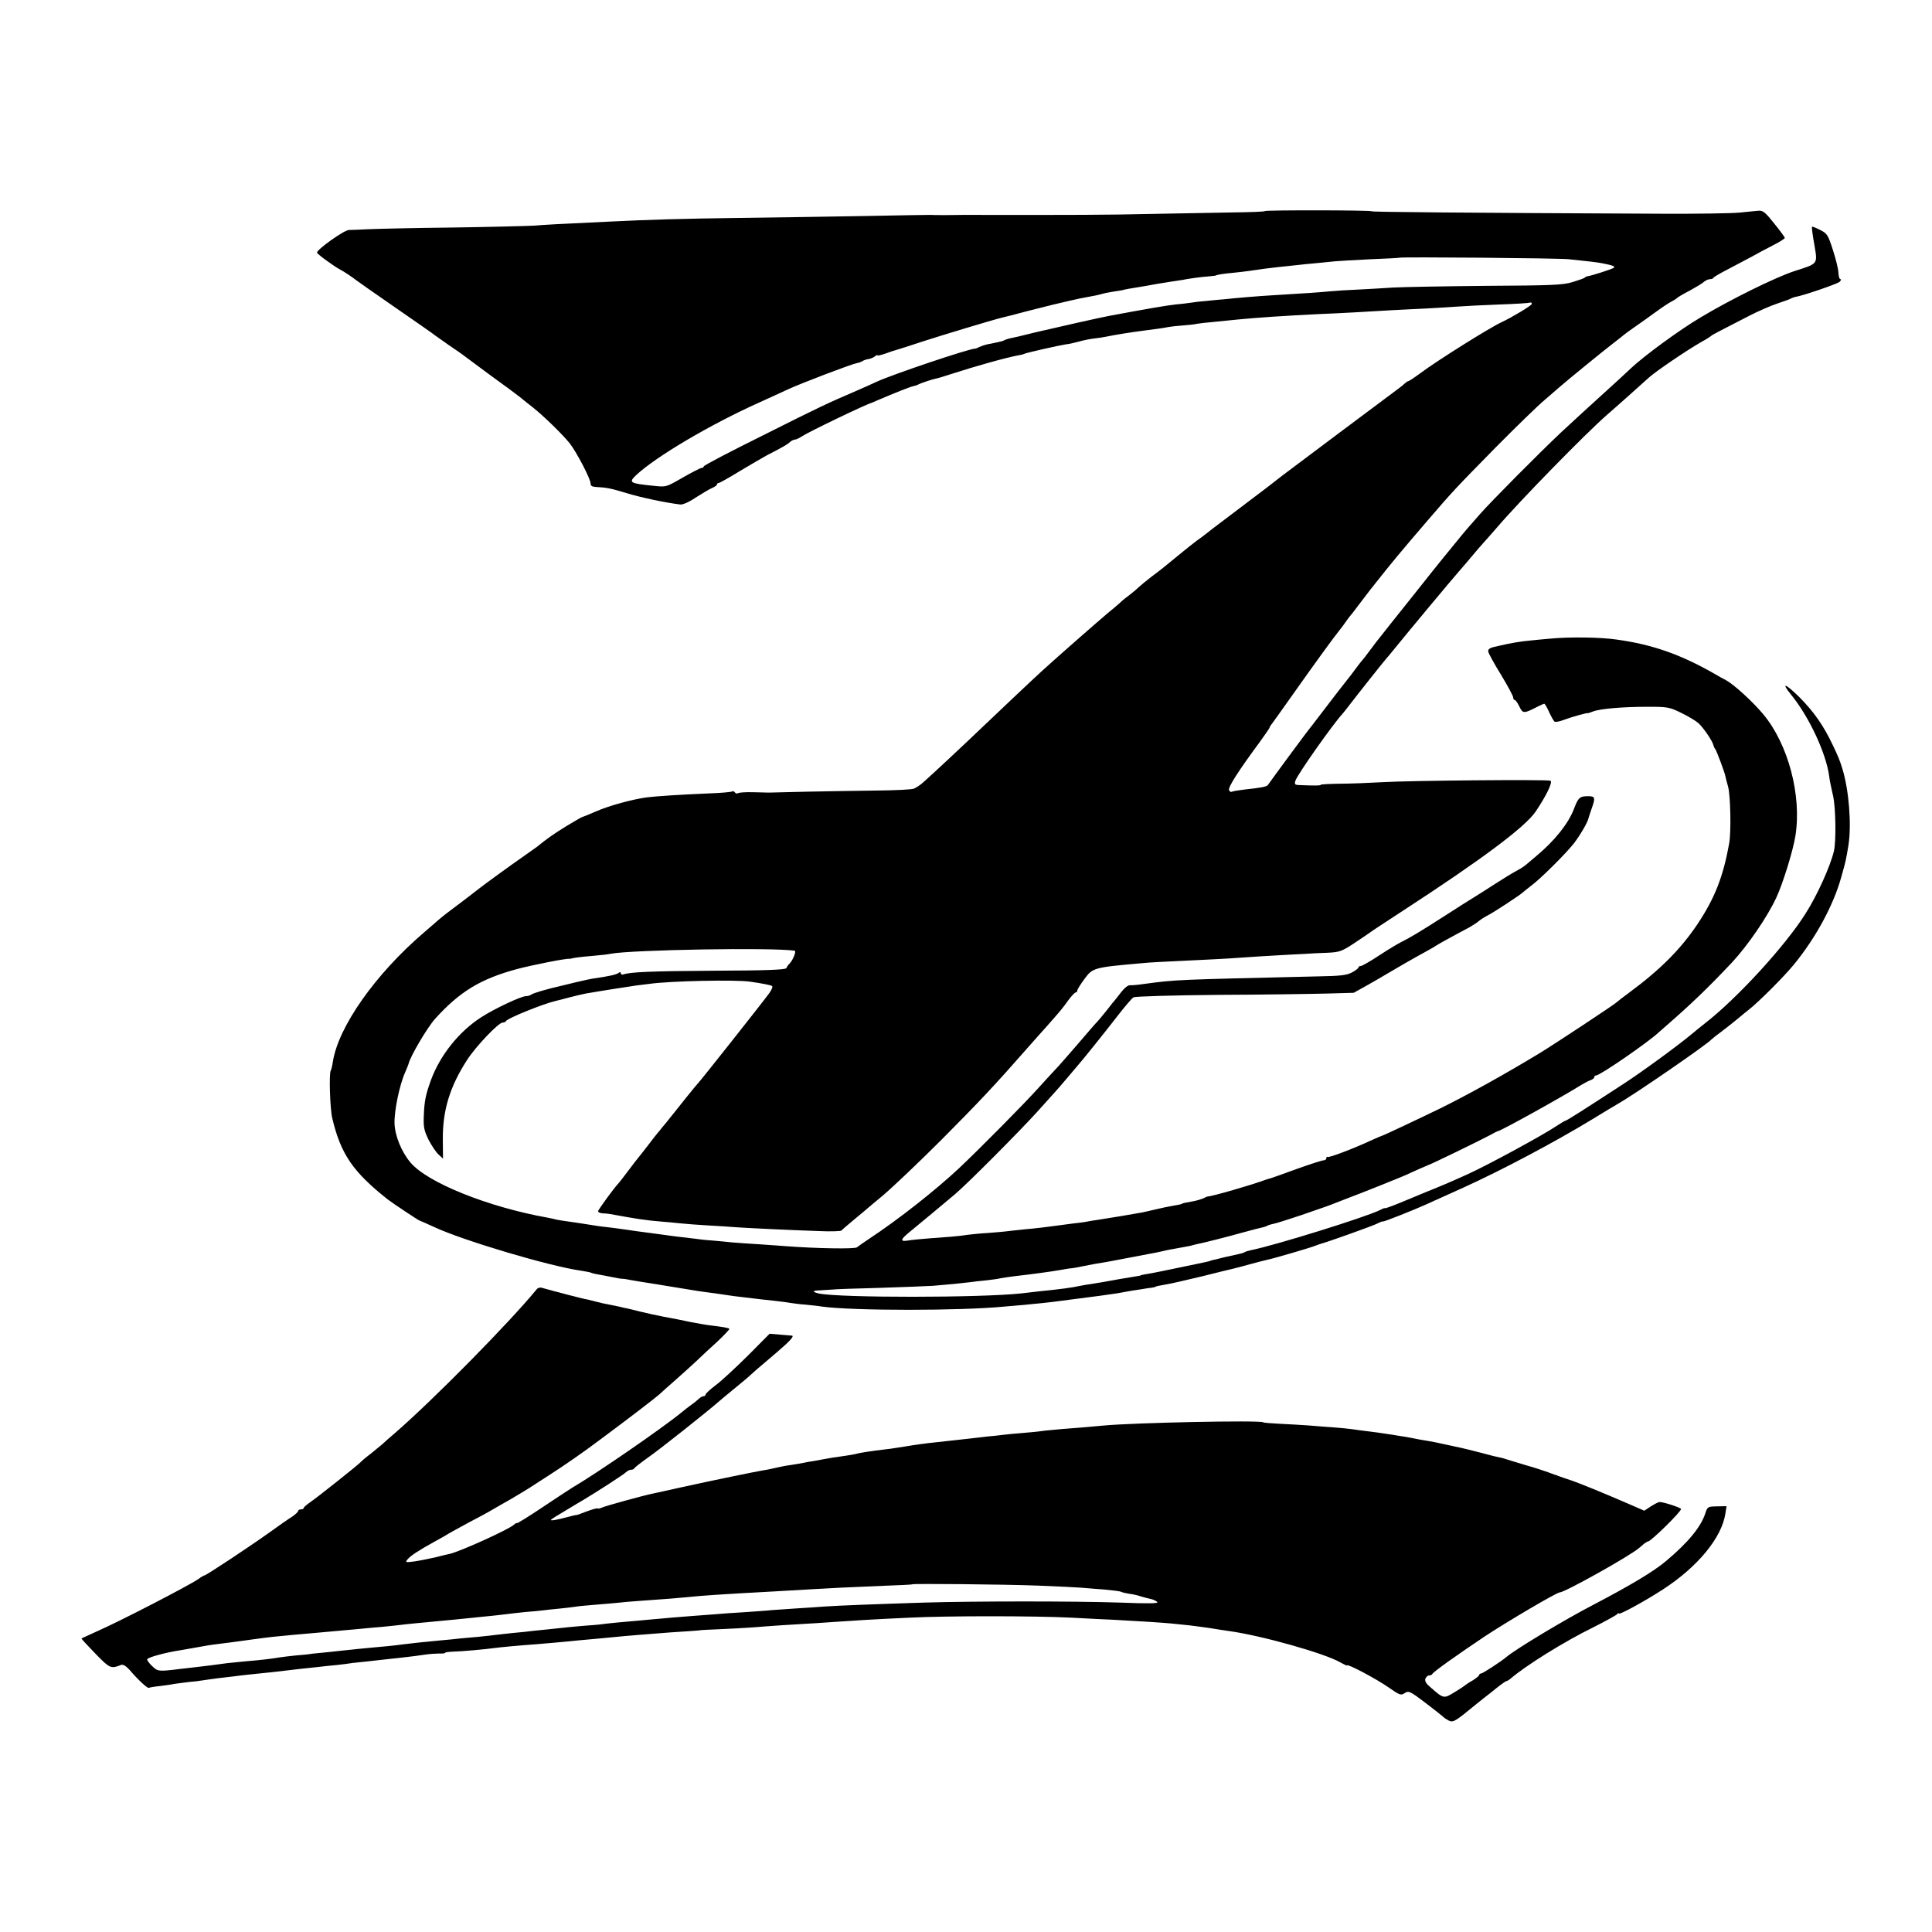
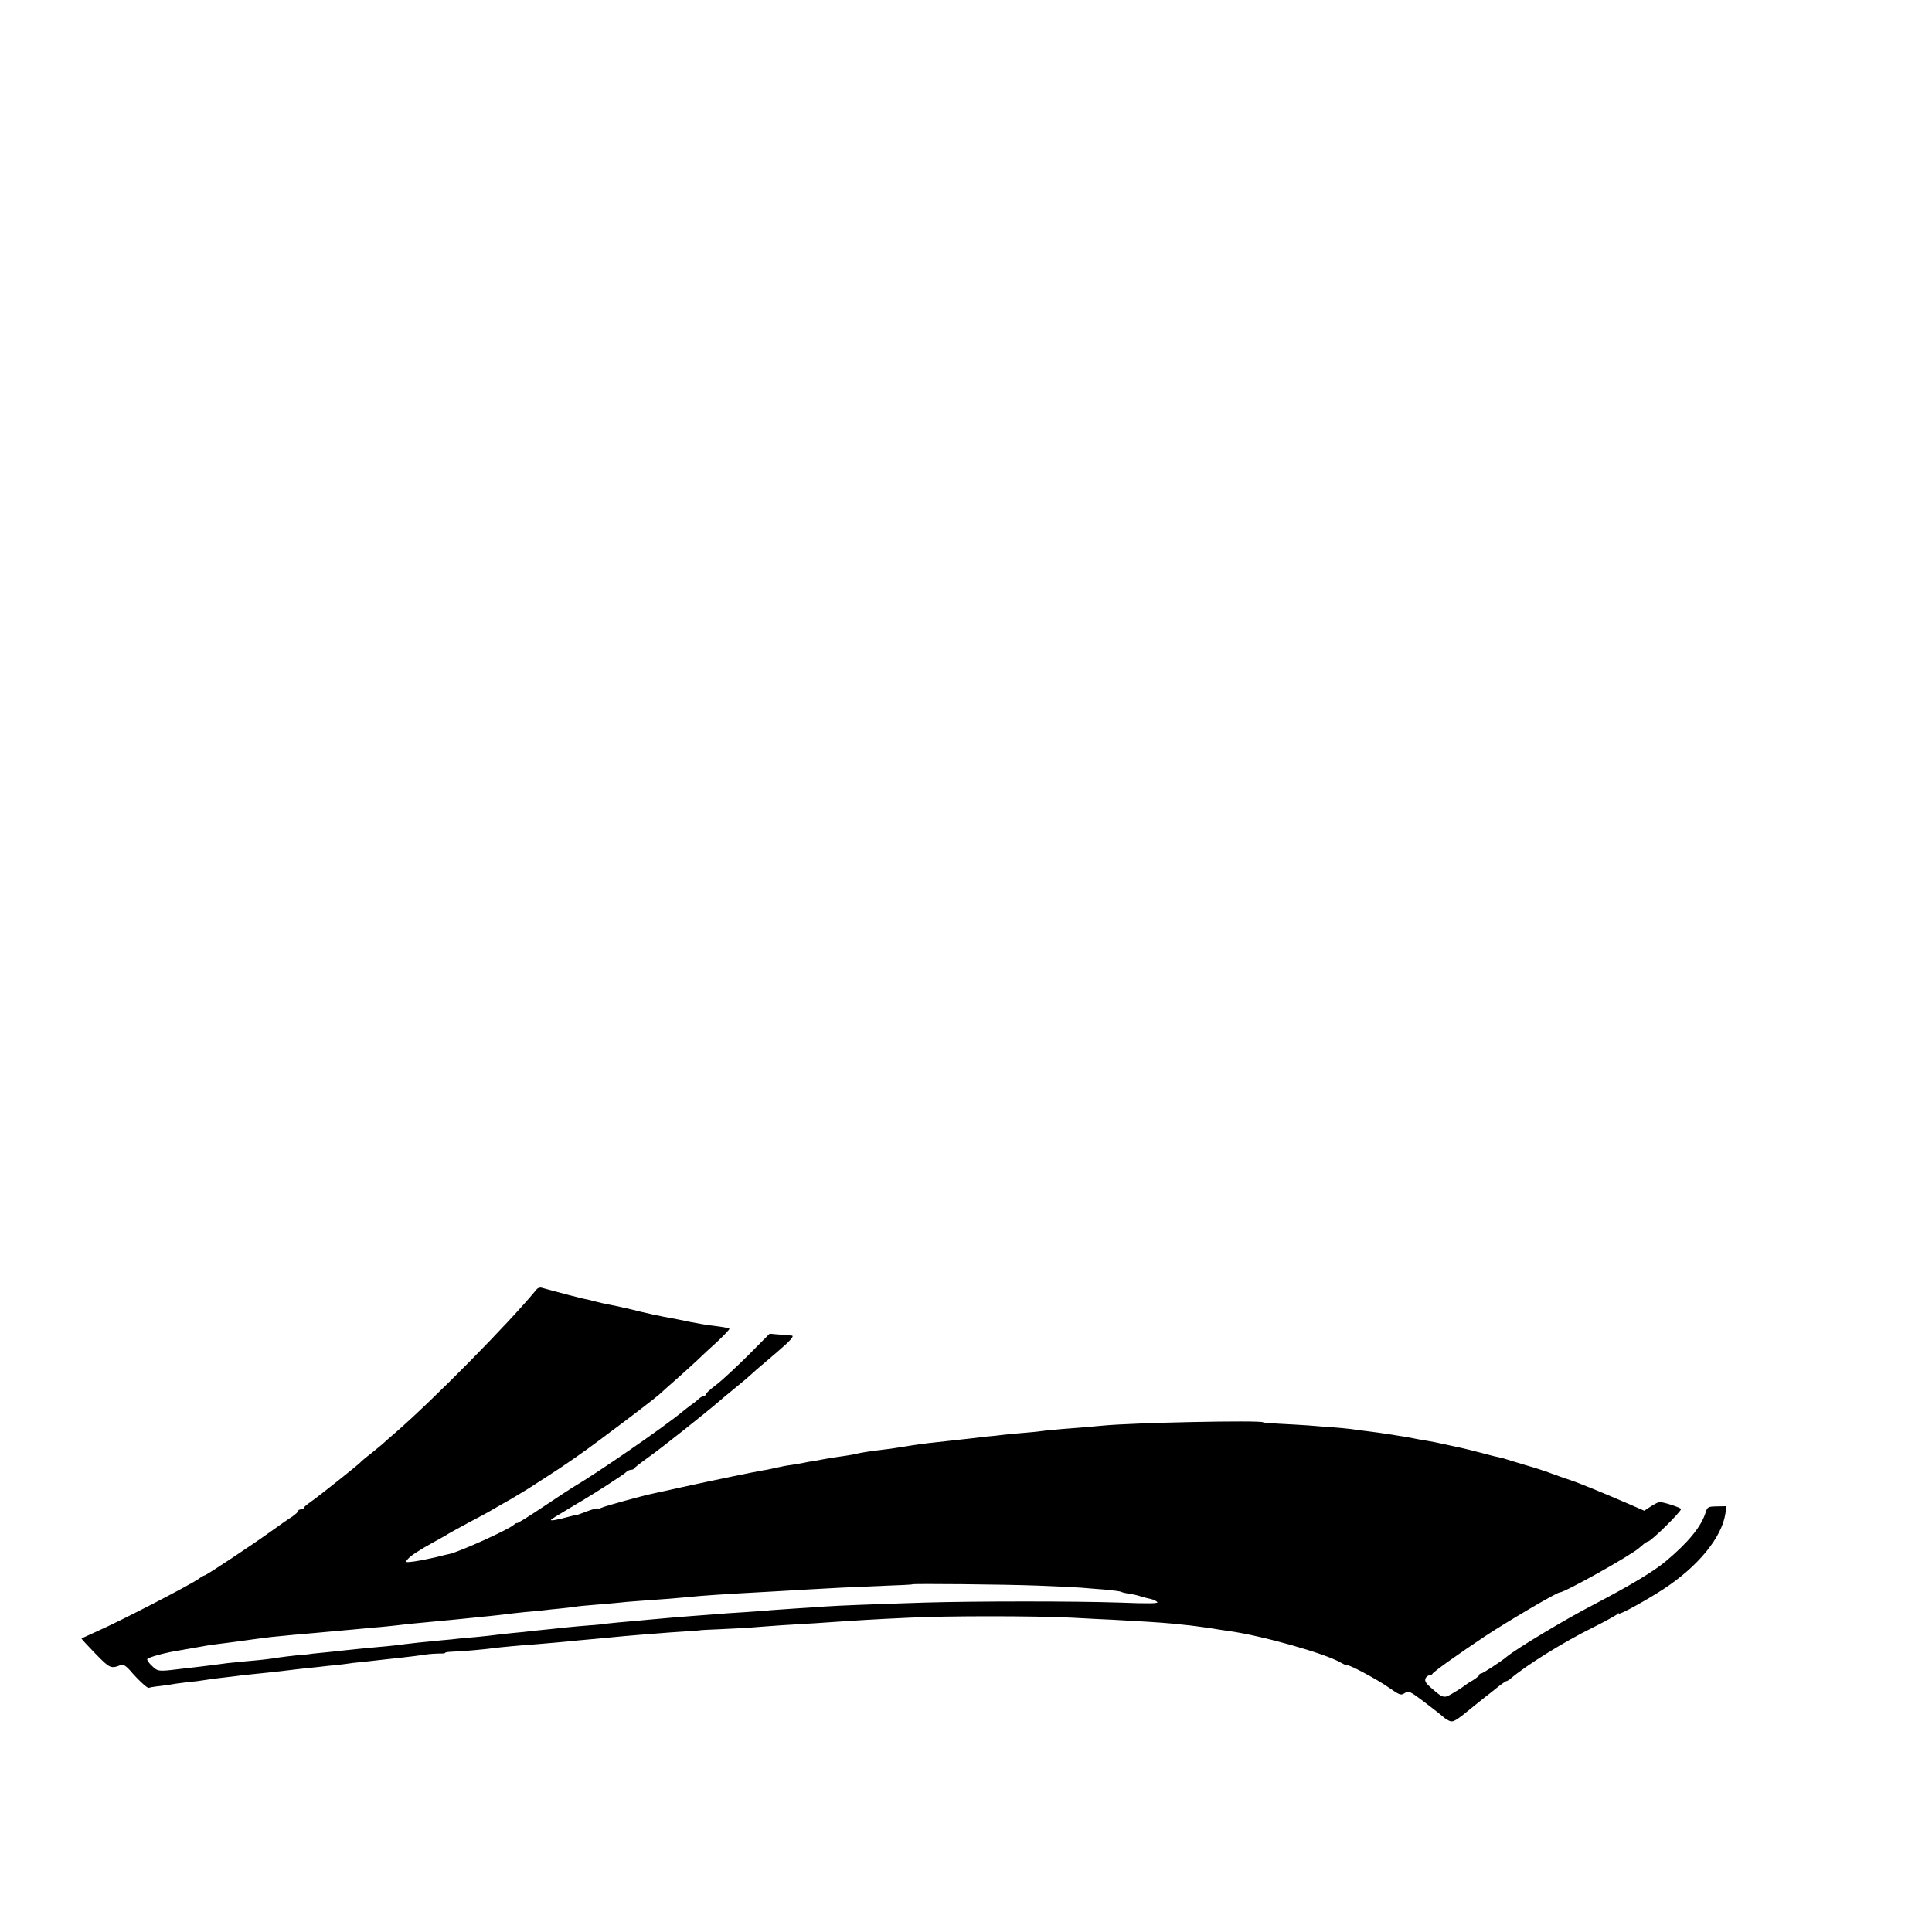
<svg xmlns="http://www.w3.org/2000/svg" version="1.0" width="1024pt" height="1024pt" viewBox="0 0 1024 1024" preserveAspectRatio="xMidYMid meet">
  <g transform="translate(0,1024) scale(0.1,-0.1)" fill="#000000" stroke="none">
-     <path d="M6704 9121 c-2 -3 -82 -6 -177 -7 -94 -2 -289 -5 -432 -8 -215 -5 -400 -6 -995 -5 -8 0 -46 -1 -85 -1 -38 0 -77 0 -85 1 -8 0 -166 -2 -350 -6 -184 -3 -481 -8 -660 -10 -306 -4 -478 -9 -700 -20 -275 -13 -330 -16 -390 -21 -36 -2 -231 -7 -435 -10 -203 -2 -404 -7 -445 -9 -41 -2 -87 -4 -101 -4 -26 -1 -169 -103 -169 -120 0 -7 95 -76 125 -91 13 -6 67 -42 80 -53 6 -5 100 -71 210 -147 110 -76 205 -142 210 -147 6 -4 39 -28 75 -53 36 -24 70 -48 75 -52 6 -5 69 -51 140 -104 72 -52 144 -105 160 -118 17 -14 48 -39 70 -56 58 -46 158 -144 194 -189 37 -47 111 -189 111 -213 0 -13 8 -18 28 -19 57 -3 79 -7 164 -33 75 -23 208 -51 284 -60 12 -2 48 14 80 36 33 21 71 44 87 51 15 6 27 15 27 19 0 5 4 8 9 8 5 0 55 28 112 63 57 34 122 72 144 84 84 43 110 58 123 71 7 6 19 12 25 12 7 0 23 8 37 17 32 22 337 169 370 178 3 1 16 7 30 13 91 39 177 73 190 75 8 2 20 5 25 8 11 7 80 30 98 33 7 1 41 11 77 23 136 44 290 87 359 100 14 2 28 6 31 8 8 5 186 45 220 50 14 1 45 8 70 15 25 7 61 14 80 16 19 2 46 6 60 9 47 10 136 24 190 31 59 7 127 17 145 21 11 2 45 6 75 8 30 2 64 6 76 9 11 2 52 7 90 10 38 4 92 9 119 12 99 10 263 21 430 29 101 4 267 13 395 21 47 2 128 7 180 9 52 3 127 7 165 10 39 3 138 8 220 11 83 3 156 7 163 10 8 2 12 -1 10 -8 -3 -9 -106 -71 -158 -95 -60 -27 -344 -205 -432 -271 -31 -23 -60 -42 -63 -42 -4 0 -12 -6 -19 -12 -7 -7 -24 -21 -37 -30 -27 -20 -597 -446 -613 -459 -45 -36 -90 -70 -221 -169 -82 -62 -162 -122 -176 -134 -15 -12 -39 -30 -55 -41 -15 -11 -59 -46 -98 -78 -81 -67 -85 -70 -146 -116 -25 -19 -52 -42 -61 -50 -9 -9 -30 -27 -48 -41 -18 -13 -43 -33 -55 -45 -12 -11 -44 -38 -71 -60 -37 -31 -260 -226 -341 -300 -24 -21 -280 -263 -333 -314 -74 -71 -258 -243 -296 -276 -16 -15 -39 -30 -51 -35 -12 -5 -99 -9 -195 -10 -96 -1 -262 -4 -369 -6 -107 -3 -199 -5 -205 -5 -5 0 -42 1 -81 2 -40 1 -76 -1 -82 -5 -6 -3 -13 -2 -17 4 -4 6 -10 8 -15 5 -5 -3 -58 -8 -117 -10 -166 -7 -283 -15 -333 -21 -76 -10 -202 -44 -272 -75 -36 -16 -69 -29 -71 -29 -3 0 -43 -23 -89 -51 -72 -45 -96 -62 -153 -108 -6 -4 -35 -25 -65 -46 -86 -60 -212 -152 -240 -174 -29 -23 -127 -98 -164 -125 -15 -11 -37 -29 -50 -40 -13 -12 -50 -43 -82 -71 -255 -219 -451 -497 -480 -683 -3 -21 -8 -41 -11 -46 -10 -15 -4 -204 8 -253 45 -190 110 -285 295 -431 29 -22 163 -111 167 -111 1 0 36 -15 77 -34 153 -72 615 -209 780 -232 24 -4 47 -8 51 -10 3 -2 21 -7 40 -10 19 -3 52 -10 74 -14 22 -5 47 -9 55 -9 8 0 26 -3 40 -6 23 -4 61 -11 135 -22 17 -3 55 -9 85 -14 131 -22 159 -26 230 -35 30 -4 64 -9 75 -11 11 -2 43 -6 70 -9 28 -3 61 -7 75 -9 14 -2 54 -6 90 -10 36 -4 76 -9 90 -12 14 -2 50 -7 80 -9 30 -3 69 -7 85 -10 166 -23 739 -23 970 0 22 2 69 6 105 9 82 8 142 14 191 21 22 3 56 7 77 10 83 10 198 26 222 30 14 2 39 7 55 10 17 3 48 8 70 11 22 4 49 8 60 9 11 2 20 4 20 5 0 2 18 6 65 14 19 3 100 22 180 41 80 20 153 38 163 40 10 2 51 13 91 24 40 11 83 22 97 25 30 6 229 64 249 73 8 3 20 7 25 9 42 11 282 97 305 109 17 9 30 13 30 11 0 -4 162 60 235 93 11 5 45 21 75 34 30 14 82 37 115 52 199 90 481 239 685 363 58 36 119 72 136 82 96 55 477 318 494 340 3 3 30 25 60 47 30 23 67 52 82 65 15 13 40 33 55 45 51 39 189 177 242 242 115 141 210 315 251 466 23 81 24 87 37 165 17 109 3 291 -32 405 -13 43 -22 65 -51 126 -50 105 -100 176 -176 253 -75 74 -101 83 -45 14 96 -117 187 -314 202 -433 1 -11 5 -33 9 -50 3 -16 9 -41 12 -55 14 -66 16 -240 4 -291 -19 -80 -88 -233 -149 -329 -106 -170 -365 -453 -536 -585 -21 -16 -52 -42 -69 -56 -77 -64 -259 -197 -360 -263 -218 -142 -303 -196 -309 -196 -3 0 -25 -13 -49 -29 -71 -48 -370 -210 -468 -254 -104 -47 -145 -64 -210 -90 -36 -15 -102 -42 -147 -61 -46 -19 -83 -32 -83 -30 0 3 -12 -2 -27 -10 -72 -36 -549 -185 -682 -212 -14 -3 -28 -7 -33 -10 -4 -3 -16 -7 -25 -9 -10 -2 -46 -10 -81 -18 -34 -9 -65 -16 -67 -16 -3 -1 -10 -3 -17 -6 -12 -3 -54 -12 -243 -51 -38 -8 -81 -16 -95 -18 -14 -2 -25 -5 -25 -6 0 -1 -11 -3 -25 -5 -14 -2 -54 -9 -90 -15 -77 -14 -93 -17 -144 -25 -21 -3 -48 -7 -60 -10 -46 -10 -105 -18 -216 -29 -25 -3 -67 -8 -95 -11 -221 -24 -959 -24 -1074 -1 -39 9 -37 16 5 17 21 1 50 3 64 4 14 2 126 6 250 9 124 4 252 9 285 11 87 7 155 14 195 19 19 3 59 7 88 10 29 3 63 8 75 11 12 2 42 7 67 10 105 12 198 25 245 33 28 5 57 10 65 10 8 1 35 5 60 11 40 8 61 12 145 26 11 2 56 11 100 19 44 8 94 18 110 21 17 3 44 8 60 12 39 9 33 8 90 18 28 5 55 10 60 11 6 1 12 3 15 4 3 1 12 3 20 5 37 7 163 39 245 62 50 14 98 26 108 28 9 2 21 6 25 9 5 3 19 7 33 10 13 2 78 23 144 45 66 23 125 43 130 45 6 2 19 7 30 11 11 4 83 33 160 62 77 30 151 60 165 66 14 5 27 11 30 12 3 1 22 9 43 18 20 9 54 25 75 34 20 9 39 17 42 18 15 4 272 129 330 160 19 11 37 20 40 20 20 4 336 179 445 247 17 10 38 21 48 24 9 4 17 10 17 15 0 5 4 9 10 9 20 0 272 173 330 227 8 7 27 24 41 36 129 112 225 204 349 336 83 89 188 242 235 344 35 75 89 250 101 327 34 214 -38 486 -171 645 -58 69 -154 156 -197 180 -13 6 -41 22 -63 35 -177 101 -327 154 -515 180 -86 13 -253 15 -355 5 -38 -3 -86 -8 -105 -10 -49 -4 -106 -14 -170 -29 -44 -9 -54 -15 -52 -30 2 -10 32 -65 68 -123 35 -58 64 -112 64 -119 0 -8 4 -14 8 -14 5 0 16 -16 25 -35 18 -38 24 -38 97 0 16 8 32 15 35 15 3 0 15 -20 26 -45 11 -24 24 -47 29 -50 5 -3 26 1 47 9 36 14 128 40 128 36 0 -1 13 3 28 9 39 15 160 25 292 25 103 0 114 -2 175 -32 36 -17 77 -42 91 -54 27 -24 77 -97 81 -120 2 -7 6 -15 9 -18 6 -6 53 -131 54 -145 1 -5 7 -30 14 -54 13 -46 17 -240 6 -301 -32 -177 -76 -290 -168 -428 -90 -134 -197 -241 -362 -363 -33 -24 -62 -47 -65 -50 -8 -10 -328 -221 -408 -270 -188 -114 -387 -224 -527 -293 -111 -54 -306 -146 -311 -146 -2 0 -27 -11 -56 -24 -94 -44 -227 -94 -232 -88 -3 3 -6 0 -6 -6 0 -7 -7 -12 -15 -12 -8 0 -73 -21 -143 -46 -70 -26 -131 -47 -137 -49 -5 -1 -19 -5 -30 -9 -72 -27 -281 -87 -305 -88 -3 0 -12 -4 -21 -9 -9 -4 -31 -11 -50 -15 -46 -8 -64 -12 -64 -14 0 -2 -18 -6 -60 -13 -16 -3 -52 -10 -80 -17 -27 -6 -59 -14 -70 -16 -30 -6 -205 -35 -240 -40 -16 -2 -41 -6 -55 -9 -14 -3 -47 -7 -75 -10 -27 -4 -61 -8 -75 -10 -40 -6 -132 -17 -172 -20 -21 -2 -59 -6 -85 -9 -27 -4 -79 -8 -116 -11 -37 -2 -87 -7 -111 -10 -23 -4 -62 -8 -87 -10 -24 -2 -78 -6 -119 -9 -41 -3 -90 -8 -107 -11 -44 -8 -41 6 9 46 68 56 179 148 238 198 67 56 350 341 440 441 36 40 76 85 90 100 14 15 43 49 65 75 22 26 45 53 50 59 28 31 149 182 214 266 40 52 80 99 89 104 9 5 212 11 451 13 240 1 499 5 576 7 l140 4 70 39 c39 22 84 48 102 59 43 26 147 86 208 119 28 15 55 31 60 35 9 6 75 43 175 96 19 11 40 25 48 32 8 7 28 20 45 29 33 16 178 112 187 122 3 3 23 19 45 36 51 38 181 167 227 225 31 40 73 111 77 132 1 4 8 26 16 49 22 61 20 69 -17 69 -45 0 -53 -7 -76 -68 -30 -78 -102 -168 -199 -249 -12 -10 -32 -27 -45 -38 -12 -11 -33 -26 -45 -32 -52 -29 -71 -41 -129 -78 -33 -22 -80 -51 -102 -65 -23 -14 -95 -59 -161 -102 -132 -85 -191 -120 -236 -142 -16 -8 -68 -39 -115 -70 -47 -31 -91 -56 -97 -56 -7 0 -13 -3 -13 -8 0 -4 -15 -16 -34 -26 -28 -15 -62 -19 -178 -21 -763 -18 -751 -17 -923 -40 -33 -5 -68 -8 -77 -7 -10 0 -30 -16 -45 -36 -16 -20 -30 -39 -33 -42 -3 -3 -23 -27 -44 -55 -22 -27 -44 -54 -50 -60 -6 -5 -49 -55 -96 -110 -47 -54 -96 -111 -110 -126 -14 -14 -61 -66 -105 -114 -80 -89 -309 -320 -421 -426 -125 -117 -320 -271 -479 -376 -27 -18 -56 -38 -63 -44 -12 -10 -219 -6 -377 6 -22 2 -85 6 -140 10 -55 3 -120 8 -145 10 -25 3 -72 7 -105 10 -33 2 -76 7 -95 10 -19 2 -57 7 -85 10 -27 3 -61 8 -75 10 -44 6 -104 14 -150 20 -25 4 -56 8 -70 10 -14 2 -47 7 -75 10 -47 5 -66 8 -140 20 -16 3 -50 7 -75 11 -25 3 -53 8 -62 10 -10 3 -30 7 -45 10 -315 56 -639 186 -728 293 -47 56 -82 141 -84 207 -2 66 26 203 57 272 9 20 16 39 17 42 8 39 99 193 141 240 131 145 242 212 435 264 84 22 260 57 277 54 4 0 9 1 12 2 9 3 44 8 115 14 39 3 80 8 93 11 112 21 854 34 974 16 10 -1 -9 -49 -26 -67 -8 -7 -16 -19 -18 -25 -3 -9 -104 -13 -378 -14 -340 -2 -451 -7 -487 -20 -7 -2 -13 1 -13 7 0 7 -4 7 -12 1 -12 -9 -53 -18 -131 -29 -15 -2 -55 -11 -90 -19 -34 -8 -71 -17 -82 -20 -75 -17 -151 -39 -160 -47 -5 -4 -18 -8 -28 -8 -25 0 -168 -67 -237 -112 -118 -76 -218 -202 -266 -333 -29 -80 -35 -112 -38 -194 -2 -54 2 -74 25 -121 16 -31 39 -66 53 -79 l24 -22 -1 103 c-1 153 37 278 128 419 47 73 167 199 189 199 8 0 16 4 18 8 5 14 198 92 264 107 10 2 44 11 74 19 30 8 69 17 85 20 80 14 234 38 270 43 22 3 51 6 65 8 113 16 456 23 535 12 69 -10 108 -18 117 -23 5 -3 -2 -20 -14 -37 -22 -32 -367 -468 -377 -477 -5 -4 -90 -109 -169 -209 -15 -18 -32 -38 -37 -45 -6 -6 -33 -40 -60 -76 -28 -36 -52 -67 -55 -70 -3 -3 -25 -32 -50 -65 -25 -33 -47 -62 -50 -65 -20 -19 -110 -142 -110 -150 0 -5 10 -10 23 -11 12 0 31 -2 42 -4 136 -25 186 -33 273 -40 26 -2 70 -6 97 -9 28 -3 93 -8 145 -11 52 -3 122 -7 155 -10 75 -5 284 -15 435 -20 62 -3 116 -1 120 3 3 4 30 27 60 52 30 25 57 47 60 50 3 3 48 41 100 84 52 44 192 177 310 295 198 199 282 288 460 491 36 40 79 90 97 109 71 80 86 98 115 139 17 23 35 42 40 42 4 0 8 5 8 10 0 6 17 33 37 60 45 61 48 62 308 85 36 4 101 7 370 20 50 2 124 7 165 10 41 3 120 8 175 11 55 3 123 7 150 8 28 2 82 5 120 6 64 3 76 7 140 49 38 25 74 50 80 54 5 5 85 57 178 118 420 273 650 445 706 527 58 86 93 159 78 164 -19 7 -749 1 -892 -8 -71 -4 -174 -8 -227 -8 -54 -1 -98 -3 -98 -6 0 -4 -28 -5 -118 -1 -19 1 -22 5 -16 23 10 32 196 296 249 354 6 6 21 26 35 44 35 46 183 233 195 246 5 6 26 30 45 54 76 94 307 371 345 414 11 12 38 44 60 70 22 27 52 61 66 77 14 15 48 54 75 85 118 138 464 492 579 593 28 24 82 72 120 106 39 35 86 77 105 94 39 35 197 142 275 187 28 15 52 31 55 34 5 5 31 19 203 107 45 23 111 52 147 64 36 12 70 24 75 28 6 3 15 6 20 7 40 6 223 69 235 80 8 8 10 14 5 14 -6 0 -10 15 -11 33 0 18 -13 72 -29 121 -26 81 -31 89 -68 107 -21 11 -41 19 -43 17 -2 -3 3 -44 12 -93 18 -107 23 -101 -105 -142 -99 -32 -338 -150 -495 -244 -115 -68 -303 -206 -374 -273 -24 -23 -56 -52 -71 -66 -152 -138 -236 -215 -295 -270 -117 -110 -368 -363 -431 -434 -33 -38 -65 -74 -70 -80 -6 -6 -39 -47 -75 -91 -36 -44 -69 -85 -75 -92 -5 -7 -20 -25 -32 -40 -67 -84 -161 -203 -219 -275 -85 -107 -84 -106 -119 -153 -16 -22 -32 -42 -35 -45 -3 -3 -19 -23 -35 -45 -16 -22 -35 -47 -42 -55 -32 -40 -81 -104 -113 -146 -19 -25 -53 -69 -75 -98 -33 -40 -212 -284 -235 -317 -6 -9 -39 -15 -125 -24 -33 -4 -63 -9 -67 -12 -5 -2 -11 2 -14 10 -5 15 52 104 163 254 29 40 53 75 53 78 0 3 5 11 11 18 5 7 56 77 112 157 108 153 222 310 247 340 8 10 22 28 30 40 8 12 20 28 25 34 6 6 30 38 55 71 25 33 50 65 55 72 6 7 15 18 20 25 93 118 139 173 285 343 130 151 140 162 358 384 107 108 223 221 259 251 35 30 72 62 81 70 30 27 236 195 282 230 25 19 50 39 57 45 6 5 34 26 62 45 28 19 76 54 108 77 31 23 69 48 83 55 14 7 27 16 30 19 3 4 32 21 65 38 32 18 67 38 75 46 9 8 24 15 32 15 9 0 18 3 20 8 2 4 36 24 77 45 40 21 97 51 125 66 28 16 79 43 114 61 34 17 62 35 62 39 0 3 -25 38 -56 76 -46 58 -60 70 -82 68 -15 -1 -61 -6 -102 -10 -41 -4 -228 -7 -415 -6 -1075 5 -1535 9 -1535 13 0 6 -560 7 -566 1z m1611 -255 c115 -12 150 -16 180 -22 52 -10 67 -16 59 -23 -8 -7 -117 -42 -139 -45 -5 0 -12 -4 -15 -7 -3 -4 -32 -14 -65 -24 -52 -16 -111 -18 -455 -20 -217 -2 -440 -6 -495 -9 -55 -4 -140 -8 -190 -11 -49 -2 -115 -6 -145 -9 -50 -5 -135 -11 -305 -21 -70 -4 -191 -14 -255 -21 -25 -2 -68 -6 -95 -9 -28 -2 -64 -6 -80 -9 -17 -3 -55 -7 -86 -10 -46 -5 -151 -23 -349 -60 -40 -7 -297 -65 -390 -87 -88 -22 -106 -26 -140 -33 -11 -3 -24 -7 -28 -10 -5 -3 -20 -7 -35 -10 -15 -4 -39 -8 -54 -11 -14 -3 -33 -10 -42 -14 -9 -5 -19 -9 -24 -9 -34 -1 -438 -137 -522 -176 -16 -8 -64 -29 -105 -47 -151 -65 -191 -83 -497 -237 -172 -85 -313 -159 -313 -164 0 -4 -5 -8 -11 -8 -6 0 -51 -23 -100 -51 -88 -51 -88 -51 -154 -44 -128 13 -135 17 -93 57 105 98 392 268 653 385 50 23 119 54 155 71 75 34 330 131 360 137 11 2 26 7 33 12 6 4 21 9 31 10 11 2 25 8 33 14 7 6 13 9 13 6 0 -4 19 1 43 9 23 9 49 17 57 19 8 2 71 22 140 45 108 35 370 114 419 126 9 2 70 17 136 35 66 17 127 32 135 34 8 2 46 11 85 20 38 9 81 18 95 20 29 5 65 12 88 19 9 3 35 7 57 11 22 3 47 7 55 10 8 2 31 6 50 9 19 3 46 8 60 10 48 9 83 15 129 22 25 4 55 8 66 10 34 7 98 16 140 19 22 2 40 4 40 5 0 3 42 10 90 14 28 3 66 7 85 10 67 10 105 15 160 21 30 3 73 8 95 10 22 3 67 7 100 10 33 3 78 8 100 10 22 2 108 7 190 11 83 3 151 7 152 8 5 5 845 -2 898 -8z" />
    <path d="M2845 3407 c-145 -177 -545 -583 -751 -762 -32 -27 -62 -54 -68 -60 -6 -5 -34 -28 -61 -50 -28 -21 -52 -42 -55 -46 -9 -11 -225 -183 -263 -209 -20 -14 -37 -28 -37 -32 0 -5 -7 -8 -15 -8 -8 0 -15 -4 -15 -9 0 -5 -15 -18 -32 -30 -18 -11 -71 -48 -118 -82 -99 -71 -337 -229 -346 -229 -3 0 -18 -8 -32 -19 -53 -36 -412 -222 -537 -277 -44 -20 -81 -37 -83 -38 -1 -2 32 -38 73 -80 78 -80 82 -82 138 -60 10 3 26 -7 44 -27 44 -52 95 -99 102 -95 3 2 31 7 62 10 31 4 67 9 80 12 13 2 45 6 70 9 26 2 60 6 75 9 16 3 52 7 79 11 28 3 66 8 85 10 19 3 58 7 85 10 93 9 150 16 185 20 19 2 58 7 85 10 28 3 70 7 95 10 25 3 68 8 95 10 28 3 66 8 85 11 19 2 58 6 85 9 28 3 64 7 80 9 17 2 62 7 100 11 39 4 91 11 117 15 26 4 61 6 77 6 17 -1 31 1 31 4 0 3 19 5 43 6 45 1 176 13 217 19 27 4 147 15 220 20 25 2 72 6 105 9 33 3 89 8 125 12 36 3 81 7 100 9 122 12 179 17 219 20 117 10 221 17 271 20 30 2 55 4 55 5 0 0 46 3 103 5 57 2 131 7 165 9 34 3 107 8 162 12 186 11 200 12 285 18 100 7 193 13 390 22 198 10 659 10 860 0 91 -5 190 -10 220 -11 131 -7 259 -15 310 -20 30 -3 74 -8 97 -10 23 -3 71 -9 105 -14 35 -6 81 -13 103 -16 174 -24 509 -119 589 -166 20 -11 36 -19 36 -16 0 11 156 -72 219 -116 60 -42 66 -44 86 -31 21 14 28 11 111 -52 49 -37 91 -71 94 -74 3 -4 15 -12 28 -19 24 -12 34 -6 147 87 22 18 45 36 50 40 6 4 31 24 57 45 25 20 49 37 53 37 3 0 11 5 18 10 80 70 287 199 442 275 66 33 123 65 127 70 4 6 8 7 8 3 0 -10 141 67 236 129 184 120 310 274 329 401 l6 39 -51 -1 c-48 -1 -50 -2 -61 -36 -24 -74 -93 -157 -210 -255 -63 -53 -186 -127 -377 -227 -155 -80 -414 -236 -466 -279 -29 -25 -128 -89 -136 -89 -6 0 -10 -4 -10 -8 0 -4 -15 -16 -32 -27 -18 -10 -35 -21 -38 -24 -3 -3 -29 -21 -59 -39 -59 -36 -58 -37 -129 25 -24 20 -31 33 -27 46 4 9 13 17 20 17 7 0 15 3 17 8 5 11 127 98 278 199 118 78 381 233 397 233 26 0 370 192 420 235 7 5 19 16 27 23 8 6 18 12 21 12 15 0 175 157 175 172 0 7 -95 38 -114 37 -6 0 -27 -11 -46 -23 l-35 -23 -80 35 c-141 61 -268 113 -314 128 -25 8 -53 18 -61 21 -8 4 -17 7 -20 7 -3 1 -18 7 -35 13 -16 6 -70 24 -120 38 -49 15 -97 29 -105 32 -8 3 -22 7 -30 8 -8 1 -53 12 -100 25 -47 12 -94 24 -105 26 -11 2 -48 10 -83 18 -35 8 -80 17 -100 20 -20 3 -48 8 -62 11 -14 3 -41 8 -60 11 -19 3 -47 7 -62 10 -67 10 -86 13 -128 18 -25 3 -65 8 -90 12 -25 3 -67 7 -95 9 -27 2 -86 6 -130 10 -44 3 -114 7 -156 9 -42 2 -81 5 -85 8 -24 11 -682 -2 -849 -18 -33 -3 -78 -7 -100 -9 -22 -2 -74 -6 -115 -9 -41 -4 -91 -8 -110 -11 -19 -3 -64 -7 -100 -10 -36 -3 -83 -7 -105 -10 -22 -3 -60 -7 -85 -9 -25 -3 -63 -7 -85 -10 -35 -4 -92 -10 -190 -21 -34 -3 -115 -14 -160 -22 -68 -11 -91 -14 -120 -17 -44 -5 -118 -16 -135 -21 -8 -3 -35 -7 -60 -11 -65 -9 -70 -10 -120 -19 -25 -5 -49 -9 -55 -10 -5 0 -26 -4 -45 -8 -19 -4 -51 -9 -70 -12 -19 -2 -53 -9 -75 -14 -22 -5 -53 -12 -70 -14 -42 -7 -266 -53 -425 -88 -74 -17 -146 -32 -159 -35 -54 -11 -257 -67 -272 -75 -9 -4 -18 -6 -21 -4 -2 3 -29 -5 -59 -16 -30 -12 -54 -20 -54 -19 0 1 -20 -3 -45 -10 -59 -16 -90 -21 -90 -16 0 3 35 25 78 50 42 26 84 50 92 55 69 41 218 137 228 148 7 7 19 13 27 13 7 0 15 3 17 8 2 4 35 30 73 57 66 46 315 244 379 300 6 6 36 30 66 55 53 43 76 62 131 112 15 12 63 54 108 92 69 59 91 84 79 87 -2 0 -29 2 -61 5 l-58 5 -116 -117 c-65 -64 -141 -135 -170 -156 -29 -22 -53 -44 -53 -49 0 -5 -5 -9 -11 -9 -6 0 -16 -6 -23 -12 -7 -7 -25 -22 -41 -33 -15 -11 -37 -28 -49 -38 -100 -83 -459 -330 -583 -402 -10 -6 -80 -52 -155 -102 -76 -51 -138 -89 -138 -86 0 3 -8 -1 -17 -9 -31 -27 -286 -142 -340 -154 -7 -1 -40 -9 -75 -18 -35 -8 -85 -18 -113 -22 -46 -6 -48 -5 -35 11 17 20 58 47 145 95 33 18 65 36 70 40 6 4 54 30 107 59 54 28 111 59 127 69 16 9 60 35 98 56 37 22 79 47 93 56 14 9 63 41 110 71 74 47 188 126 270 188 175 130 286 216 313 239 17 16 59 53 92 82 33 29 80 72 105 95 25 24 75 71 113 105 37 35 65 65 63 67 -4 5 -35 10 -91 17 -22 2 -74 11 -115 19 -41 9 -93 19 -115 23 -22 4 -44 8 -50 10 -5 1 -21 4 -35 7 -14 3 -45 10 -70 16 -25 7 -54 13 -65 16 -11 2 -31 6 -45 10 -14 3 -38 8 -55 11 -16 3 -48 10 -70 16 -22 6 -47 12 -55 13 -12 2 -160 40 -230 60 -8 2 -19 -1 -25 -8z m2655 -1571 c102 -4 205 -9 230 -11 25 -2 81 -7 125 -10 43 -4 83 -9 88 -12 4 -3 23 -7 40 -10 18 -2 46 -8 63 -14 17 -5 42 -12 54 -14 13 -3 28 -10 34 -16 8 -8 -46 -9 -199 -3 -241 8 -763 8 -1035 0 -284 -9 -460 -16 -531 -21 -35 -3 -102 -7 -149 -10 -47 -3 -105 -7 -130 -9 -25 -3 -90 -7 -145 -11 -55 -3 -125 -8 -156 -11 -31 -2 -85 -6 -120 -9 -58 -4 -122 -10 -235 -20 -22 -2 -71 -7 -110 -10 -38 -3 -85 -8 -104 -10 -19 -3 -64 -8 -100 -10 -36 -3 -86 -7 -112 -10 -27 -3 -69 -7 -95 -10 -27 -3 -66 -7 -88 -9 -22 -3 -69 -8 -105 -11 -36 -4 -76 -8 -90 -10 -14 -2 -59 -7 -100 -11 -41 -3 -86 -8 -100 -9 -14 -2 -54 -6 -90 -9 -97 -9 -161 -16 -200 -21 -19 -3 -57 -7 -85 -10 -27 -2 -95 -9 -150 -14 -55 -6 -127 -13 -160 -17 -33 -3 -73 -7 -90 -9 -16 -3 -55 -7 -85 -9 -30 -3 -71 -8 -91 -11 -47 -8 -101 -14 -174 -20 -33 -3 -78 -8 -100 -10 -59 -8 -104 -14 -157 -20 -27 -3 -69 -8 -95 -11 -112 -14 -117 -13 -145 14 -16 14 -28 31 -28 37 0 10 99 37 180 49 18 3 97 17 125 22 20 4 64 10 130 18 22 3 78 10 125 17 97 13 106 14 215 24 44 4 100 9 125 11 25 2 74 7 110 10 36 3 81 7 100 9 19 2 62 6 95 9 33 2 85 8 115 11 30 4 71 8 90 10 19 2 67 6 105 10 94 9 140 13 205 20 30 3 75 8 99 10 24 2 60 7 80 9 20 3 68 8 106 12 39 3 81 7 95 9 14 2 52 6 84 9 33 3 71 8 85 10 14 3 64 7 111 11 47 4 99 8 115 10 17 2 68 7 115 10 155 11 194 14 255 20 75 8 178 15 455 30 52 3 138 8 190 11 116 7 201 11 394 19 82 3 151 6 152 8 5 4 481 0 664 -7z" />
  </g>
</svg>